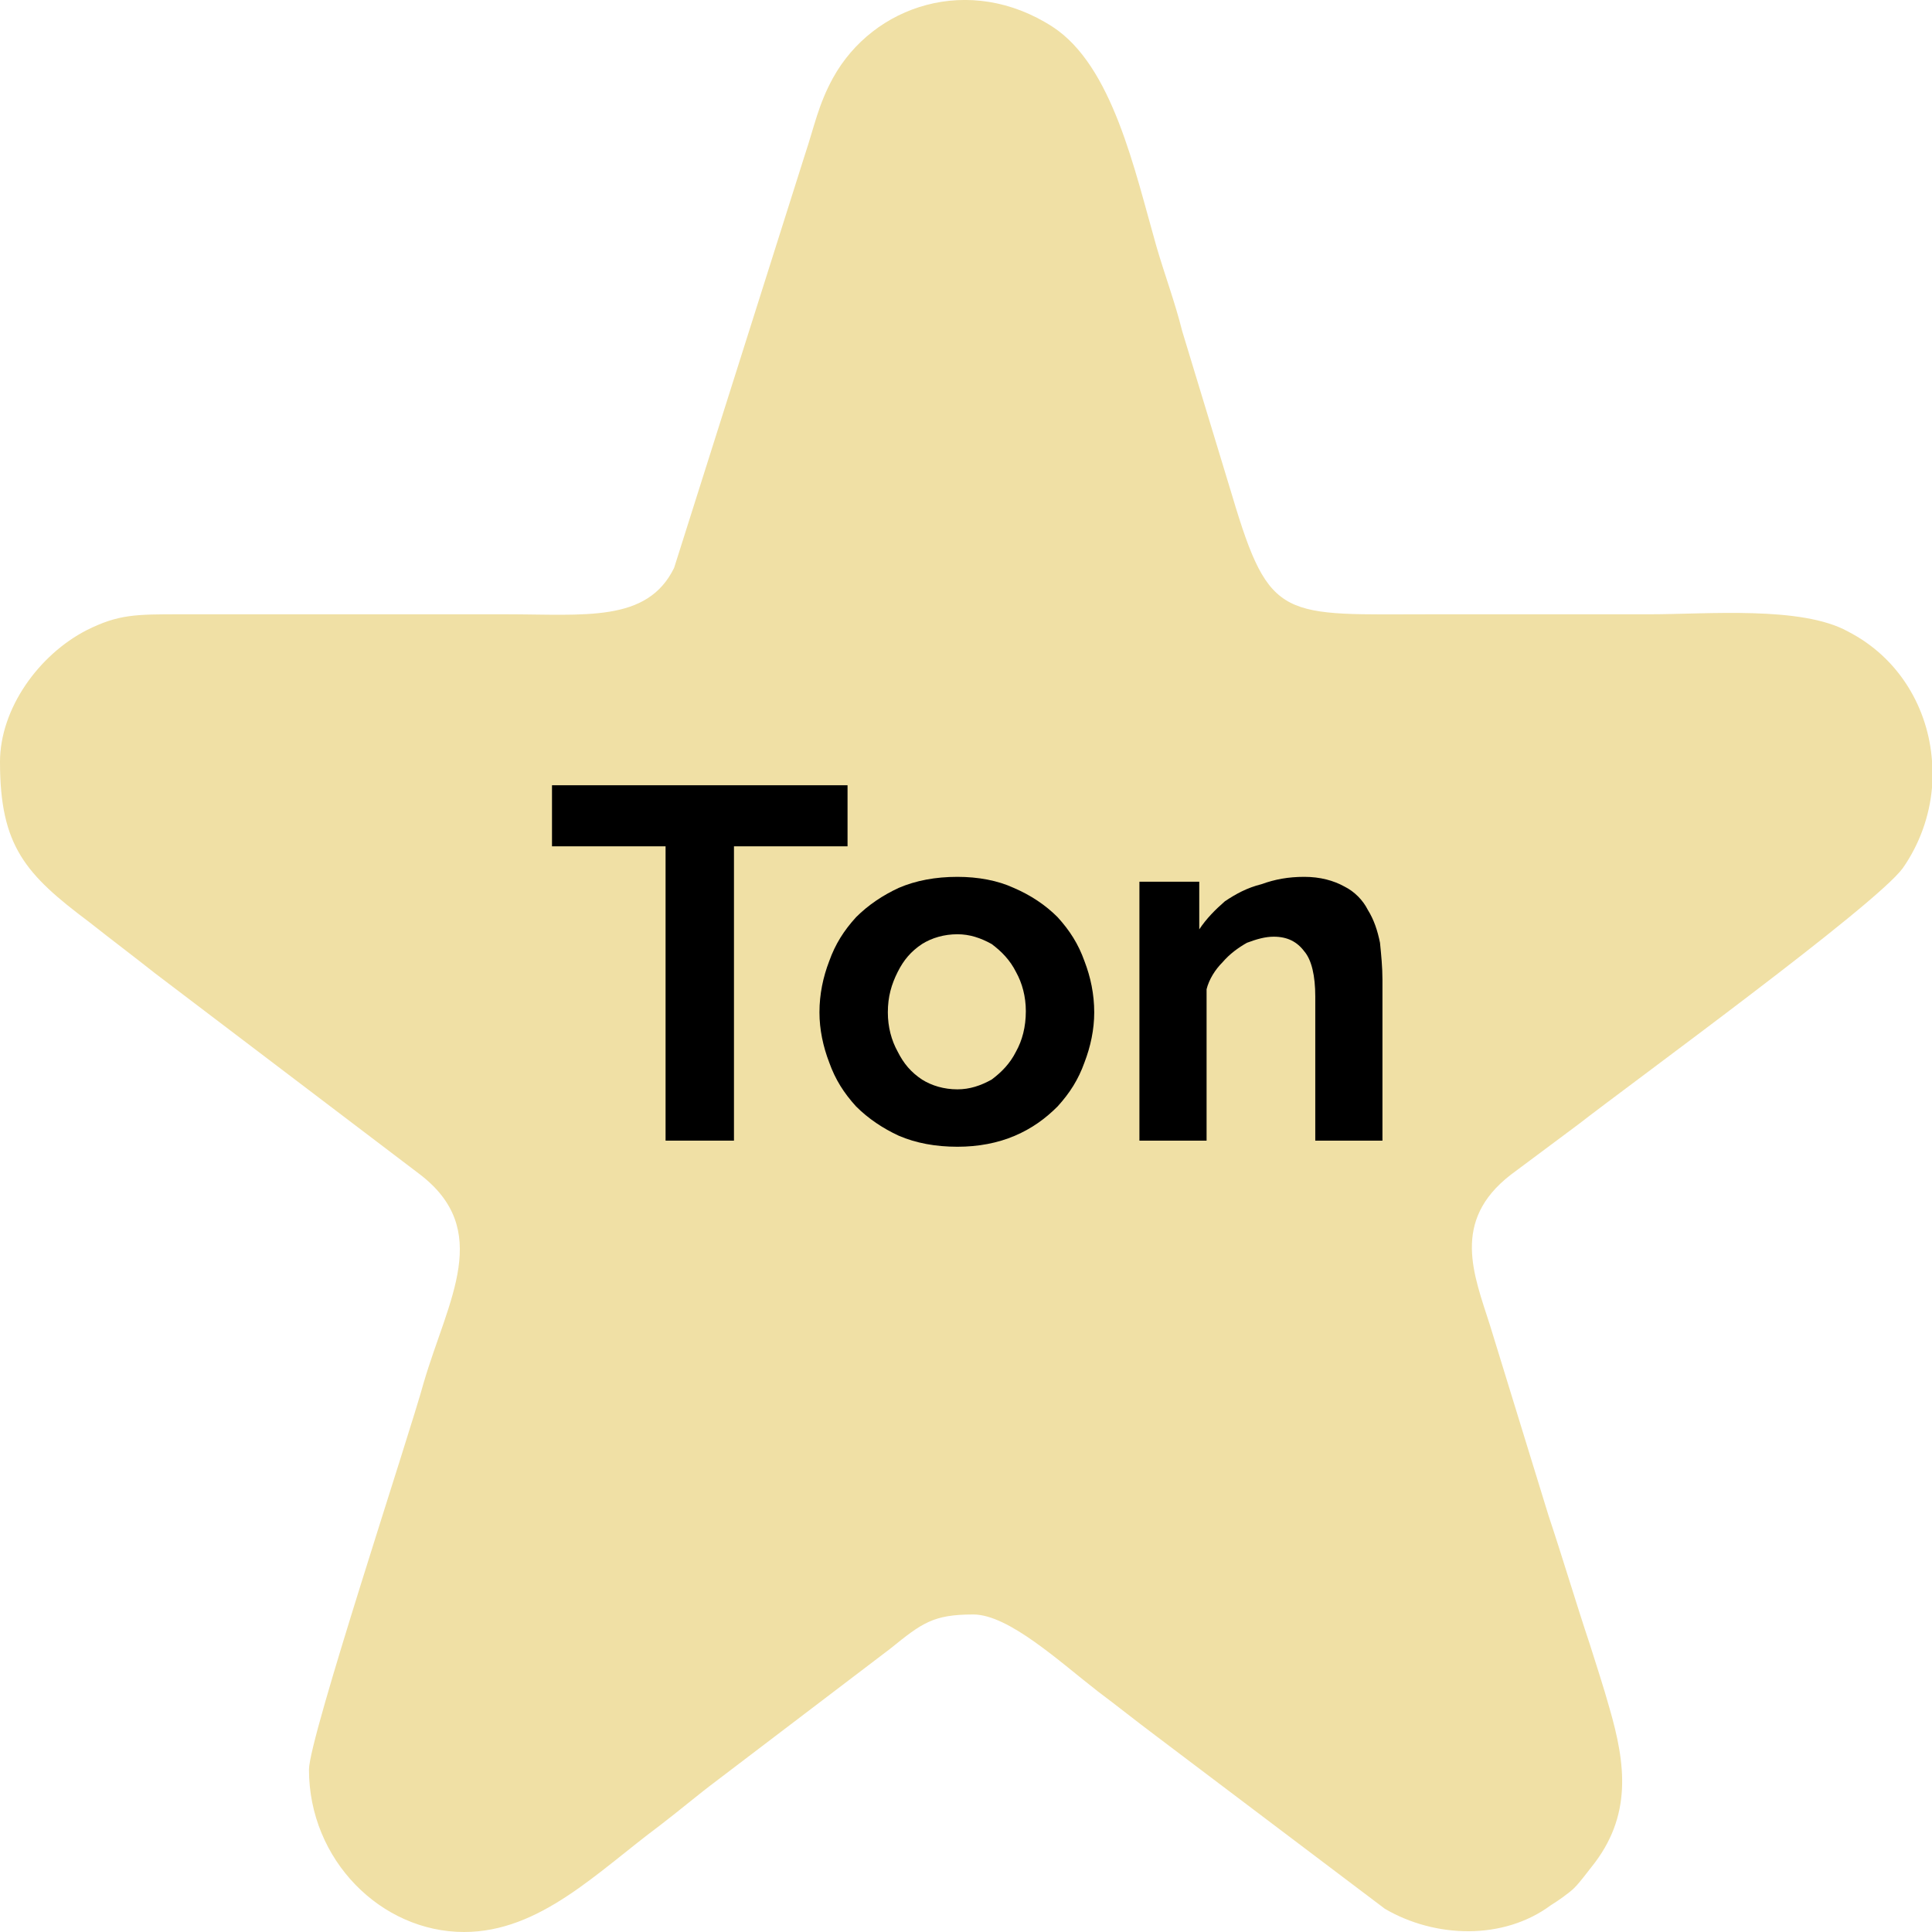
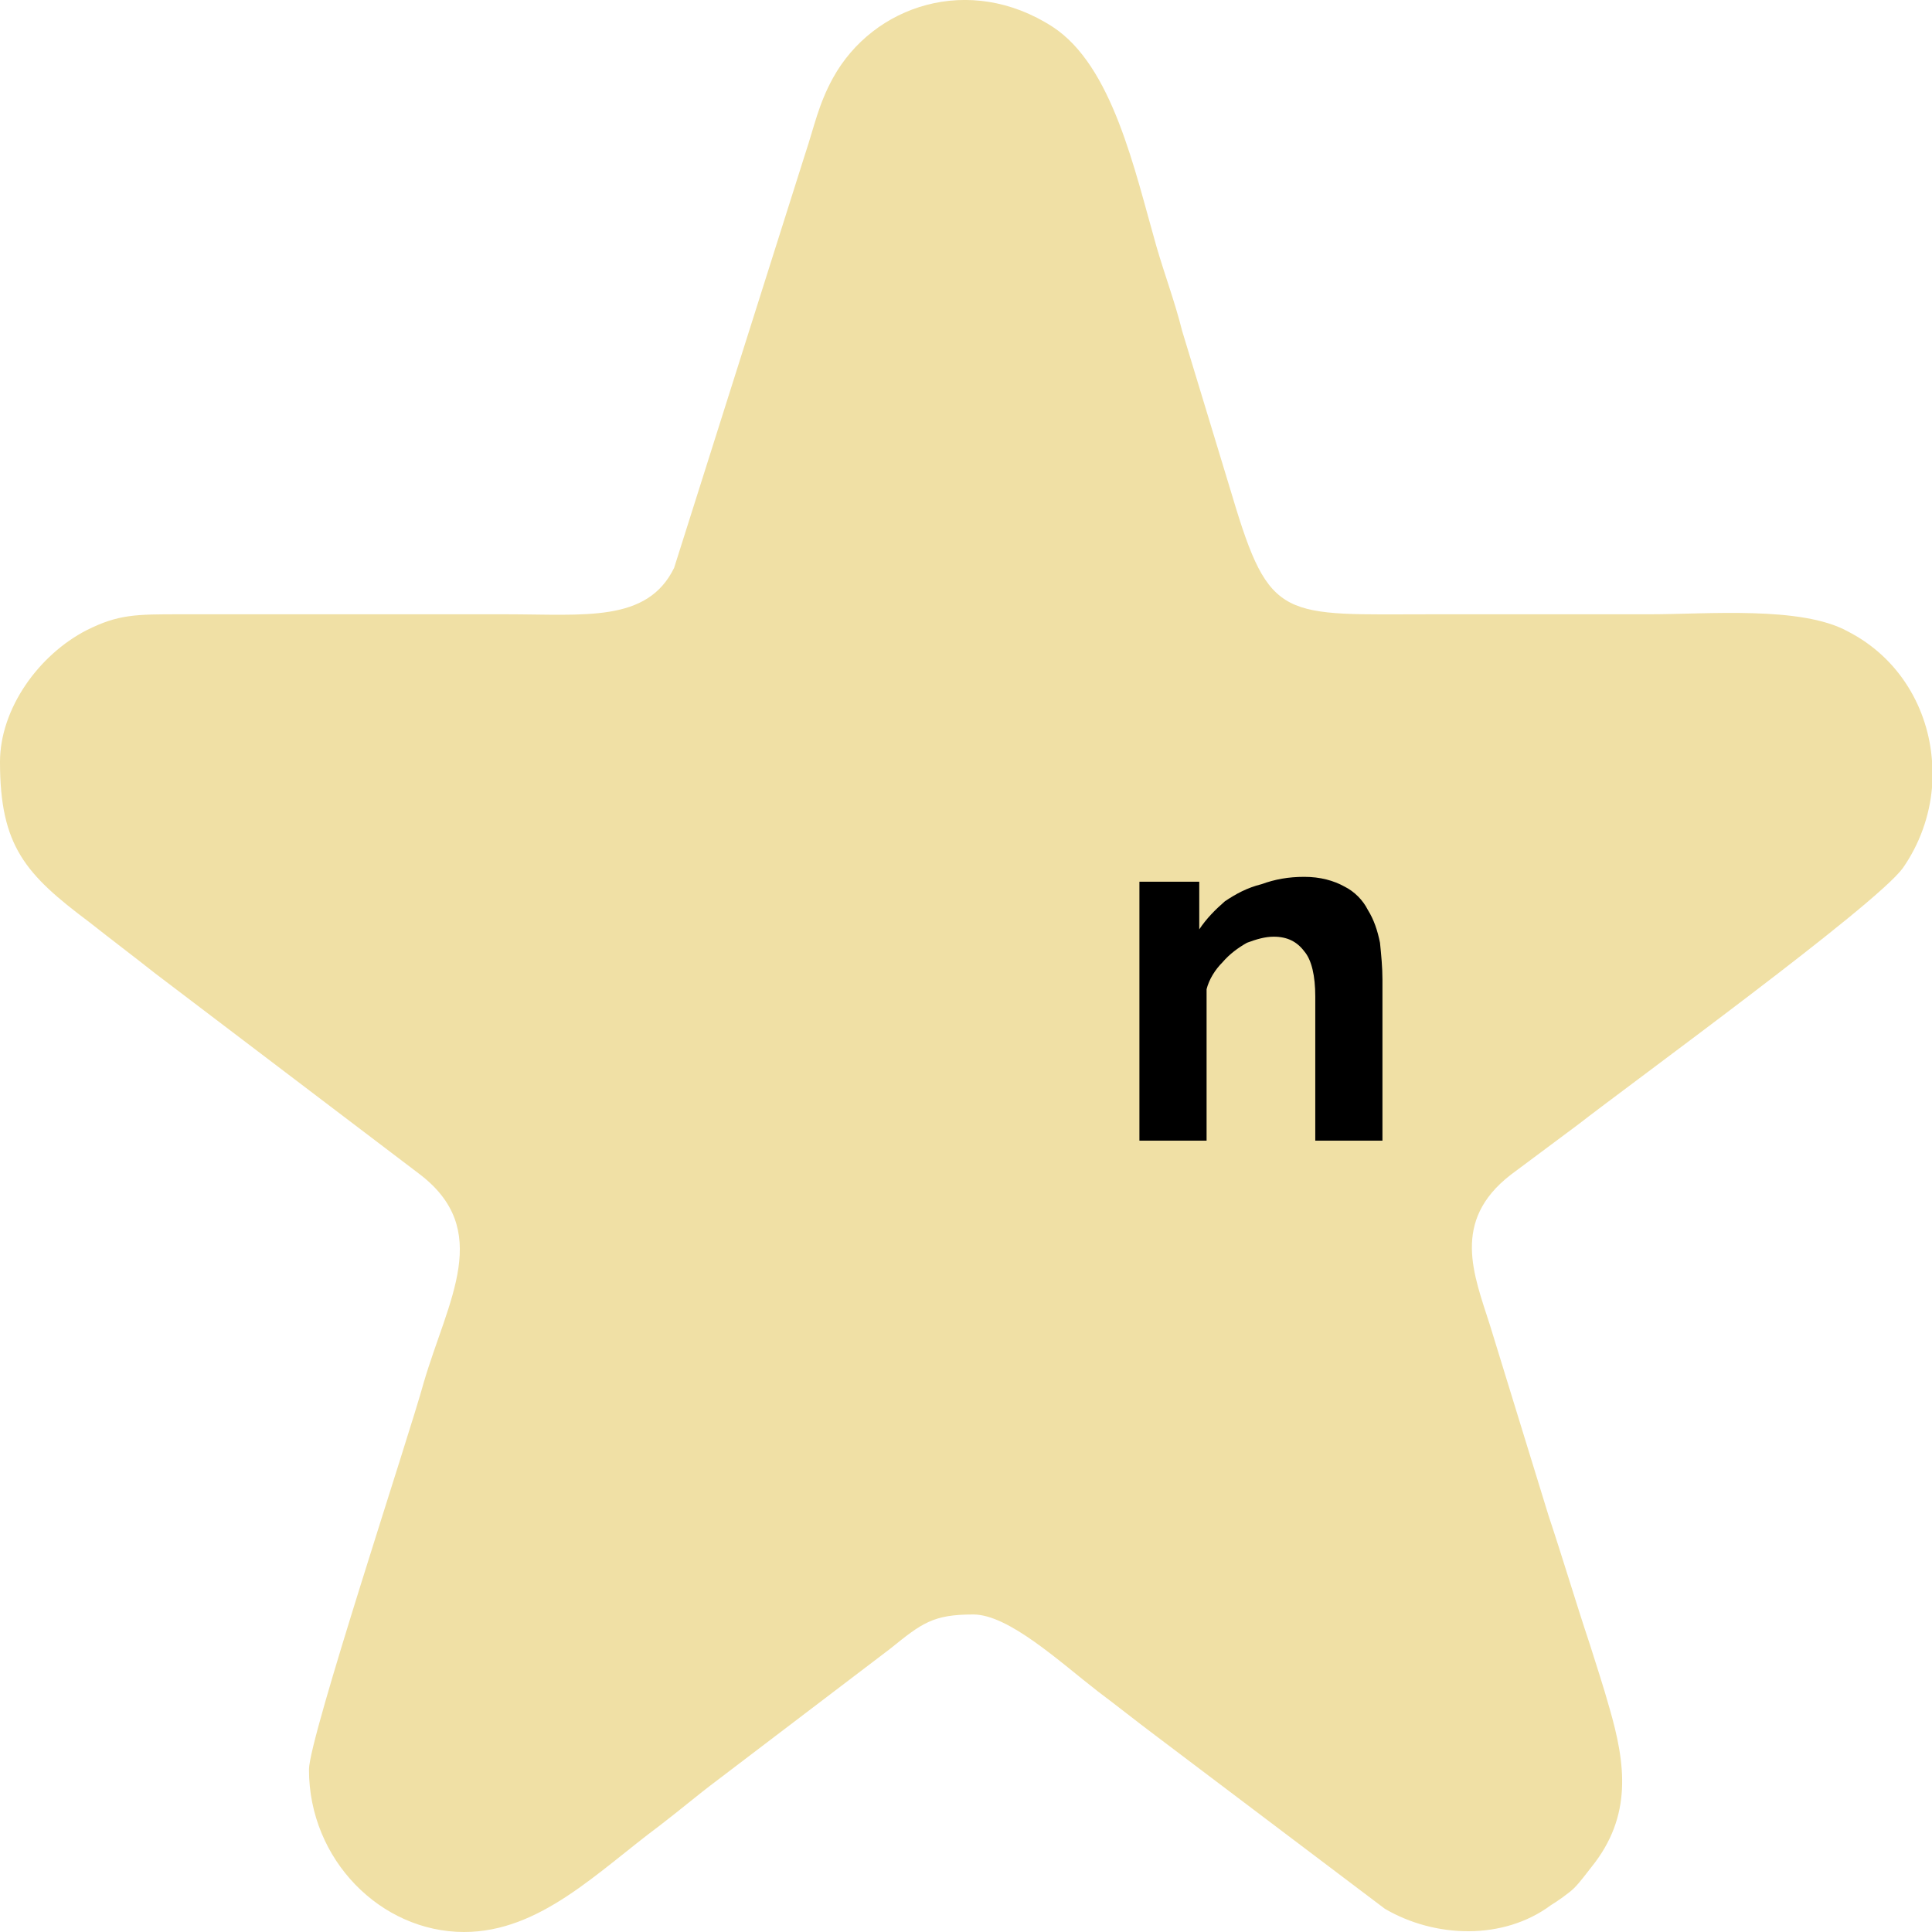
<svg xmlns="http://www.w3.org/2000/svg" xml:space="preserve" width="56px" height="56px" version="1.1" shape-rendering="geometricPrecision" text-rendering="geometricPrecision" image-rendering="optimizeQuality" fill-rule="evenodd" clip-rule="evenodd" viewBox="0 0 15820 15820">
  <g id="Layer_x0020_1">
    <g id="_2059975219968">
      <path fill="#F0E0A5" d="M0 6240c0,690 210,920 730,1310 190,150 350,270 540,420l2160 1640c610,460 240,1030 40,1710 -120,440 -940,2910 -940,3170 0,740 590,1330 1270,1330 620,0 1090,-490 1600,-870 170,-130 310,-250 470,-370l1420 -1080c260,-210 350,-280 680,-280 290,0 710,390 1020,630 160,120 310,240 470,360l1880 1420c410,240 970,260 1360,-30 50,-30 150,-100 190,-140 50,-50 100,-120 140,-170 340,-420 280,-850 150,-1300 -50,-180 -110,-360 -160,-520 -120,-360 -220,-700 -340,-1060l-480 -1560c-130,-410 -320,-850 170,-1230l550 -410c450,-350 2430,-1790 2660,-2100 140,-200 220,-430 240,-660l0 -220c-30,-420 -260,-840 -690,-1060 -380,-210 -1150,-140 -1620,-140 -590,0 -1180,0 -1770,0 -1240,0 -1340,70 -1650,-970l-410 -1350c-60,-240 -140,-450 -210,-690 -180,-630 -360,-1480 -850,-1800 -680,-440 -1470,-180 -1800,420 -120,220 -150,390 -230,630l-1070 3380c-220,450 -730,380 -1380,380l-2660 0c-370,0 -510,0 -770,130 -390,200 -710,640 -710,1080z" />
-       <polygon fill="black" fill-rule="nonzero" points="6940,6930 6010,6930 6010,9340 5450,9340 5450,6930 4520,6930 4520,6430 6940,6430 " />
-       <path id="_1" fill="black" fill-rule="nonzero" d="M7840 9390c-180,0 -340,-30 -480,-90 -130,-60 -250,-140 -350,-240 -100,-110 -170,-220 -220,-360 -50,-130 -80,-270 -80,-410 0,-150 30,-290 80,-420 50,-140 120,-250 220,-360 100,-100 220,-180 350,-240 140,-60 300,-90 480,-90 170,0 330,30 460,90 140,60 260,140 360,240 100,110 170,220 220,360 50,130 80,270 80,420 0,140 -30,280 -80,410 -50,140 -120,250 -220,360 -100,100 -210,180 -350,240 -140,60 -300,90 -470,90zm-570 -1100c0,120 30,230 80,320 50,100 110,170 200,230 80,50 180,80 290,80 100,0 190,-30 280,-80 80,-60 150,-130 200,-230 50,-90 80,-200 80,-330 0,-120 -30,-230 -80,-320 -50,-100 -120,-170 -200,-230 -90,-50 -180,-80 -280,-80 -110,0 -210,30 -290,80 -90,60 -150,130 -200,230 -50,100 -80,200 -80,330z" />
      <path id="_2" fill="black" fill-rule="nonzero" d="M11320 9340l-550 0 0 -1180c0,-170 -30,-300 -90,-370 -60,-80 -140,-120 -250,-120 -70,0 -140,20 -220,50 -70,40 -140,90 -200,160 -60,60 -110,140 -130,220l0 1240 -550 0 0 -2120 490 0 0 390c60,-90 130,-160 210,-230 90,-60 180,-110 300,-140 110,-40 220,-60 350,-60 130,0 240,30 330,80 80,40 150,110 190,190 50,80 80,170 100,270 10,100 20,200 20,300l0 1320z" />
    </g>
  </g>
</svg>